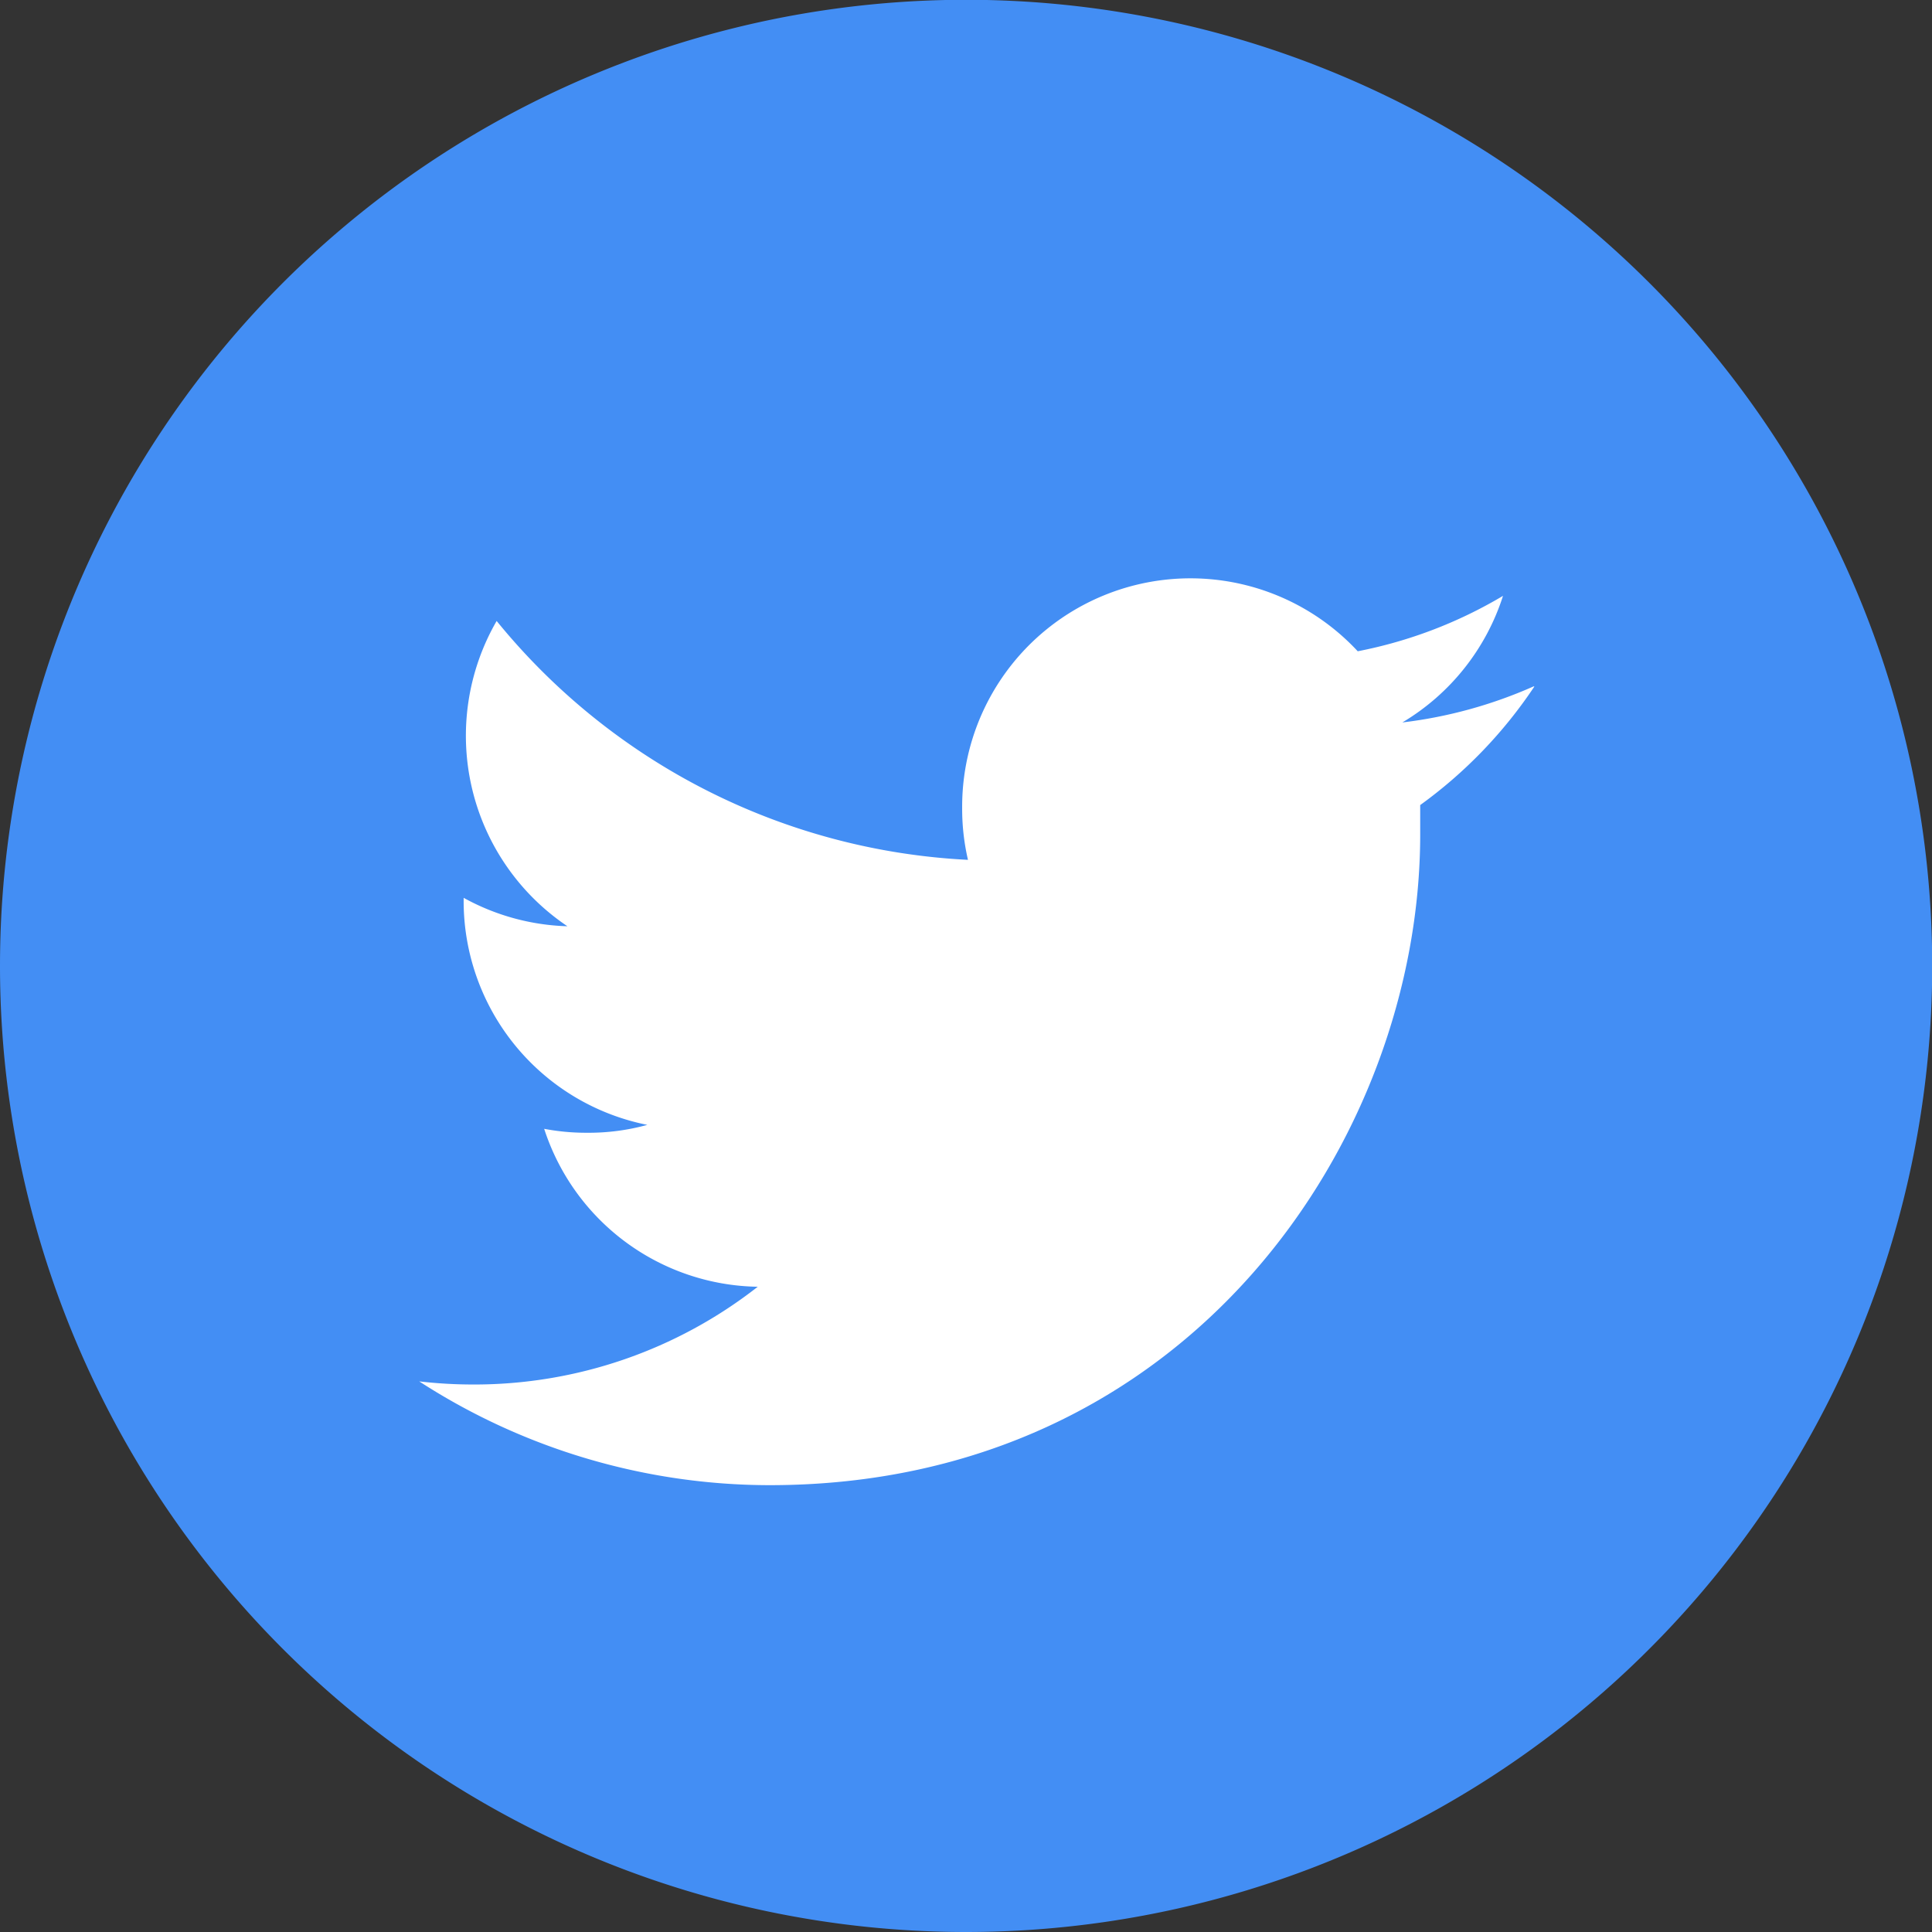
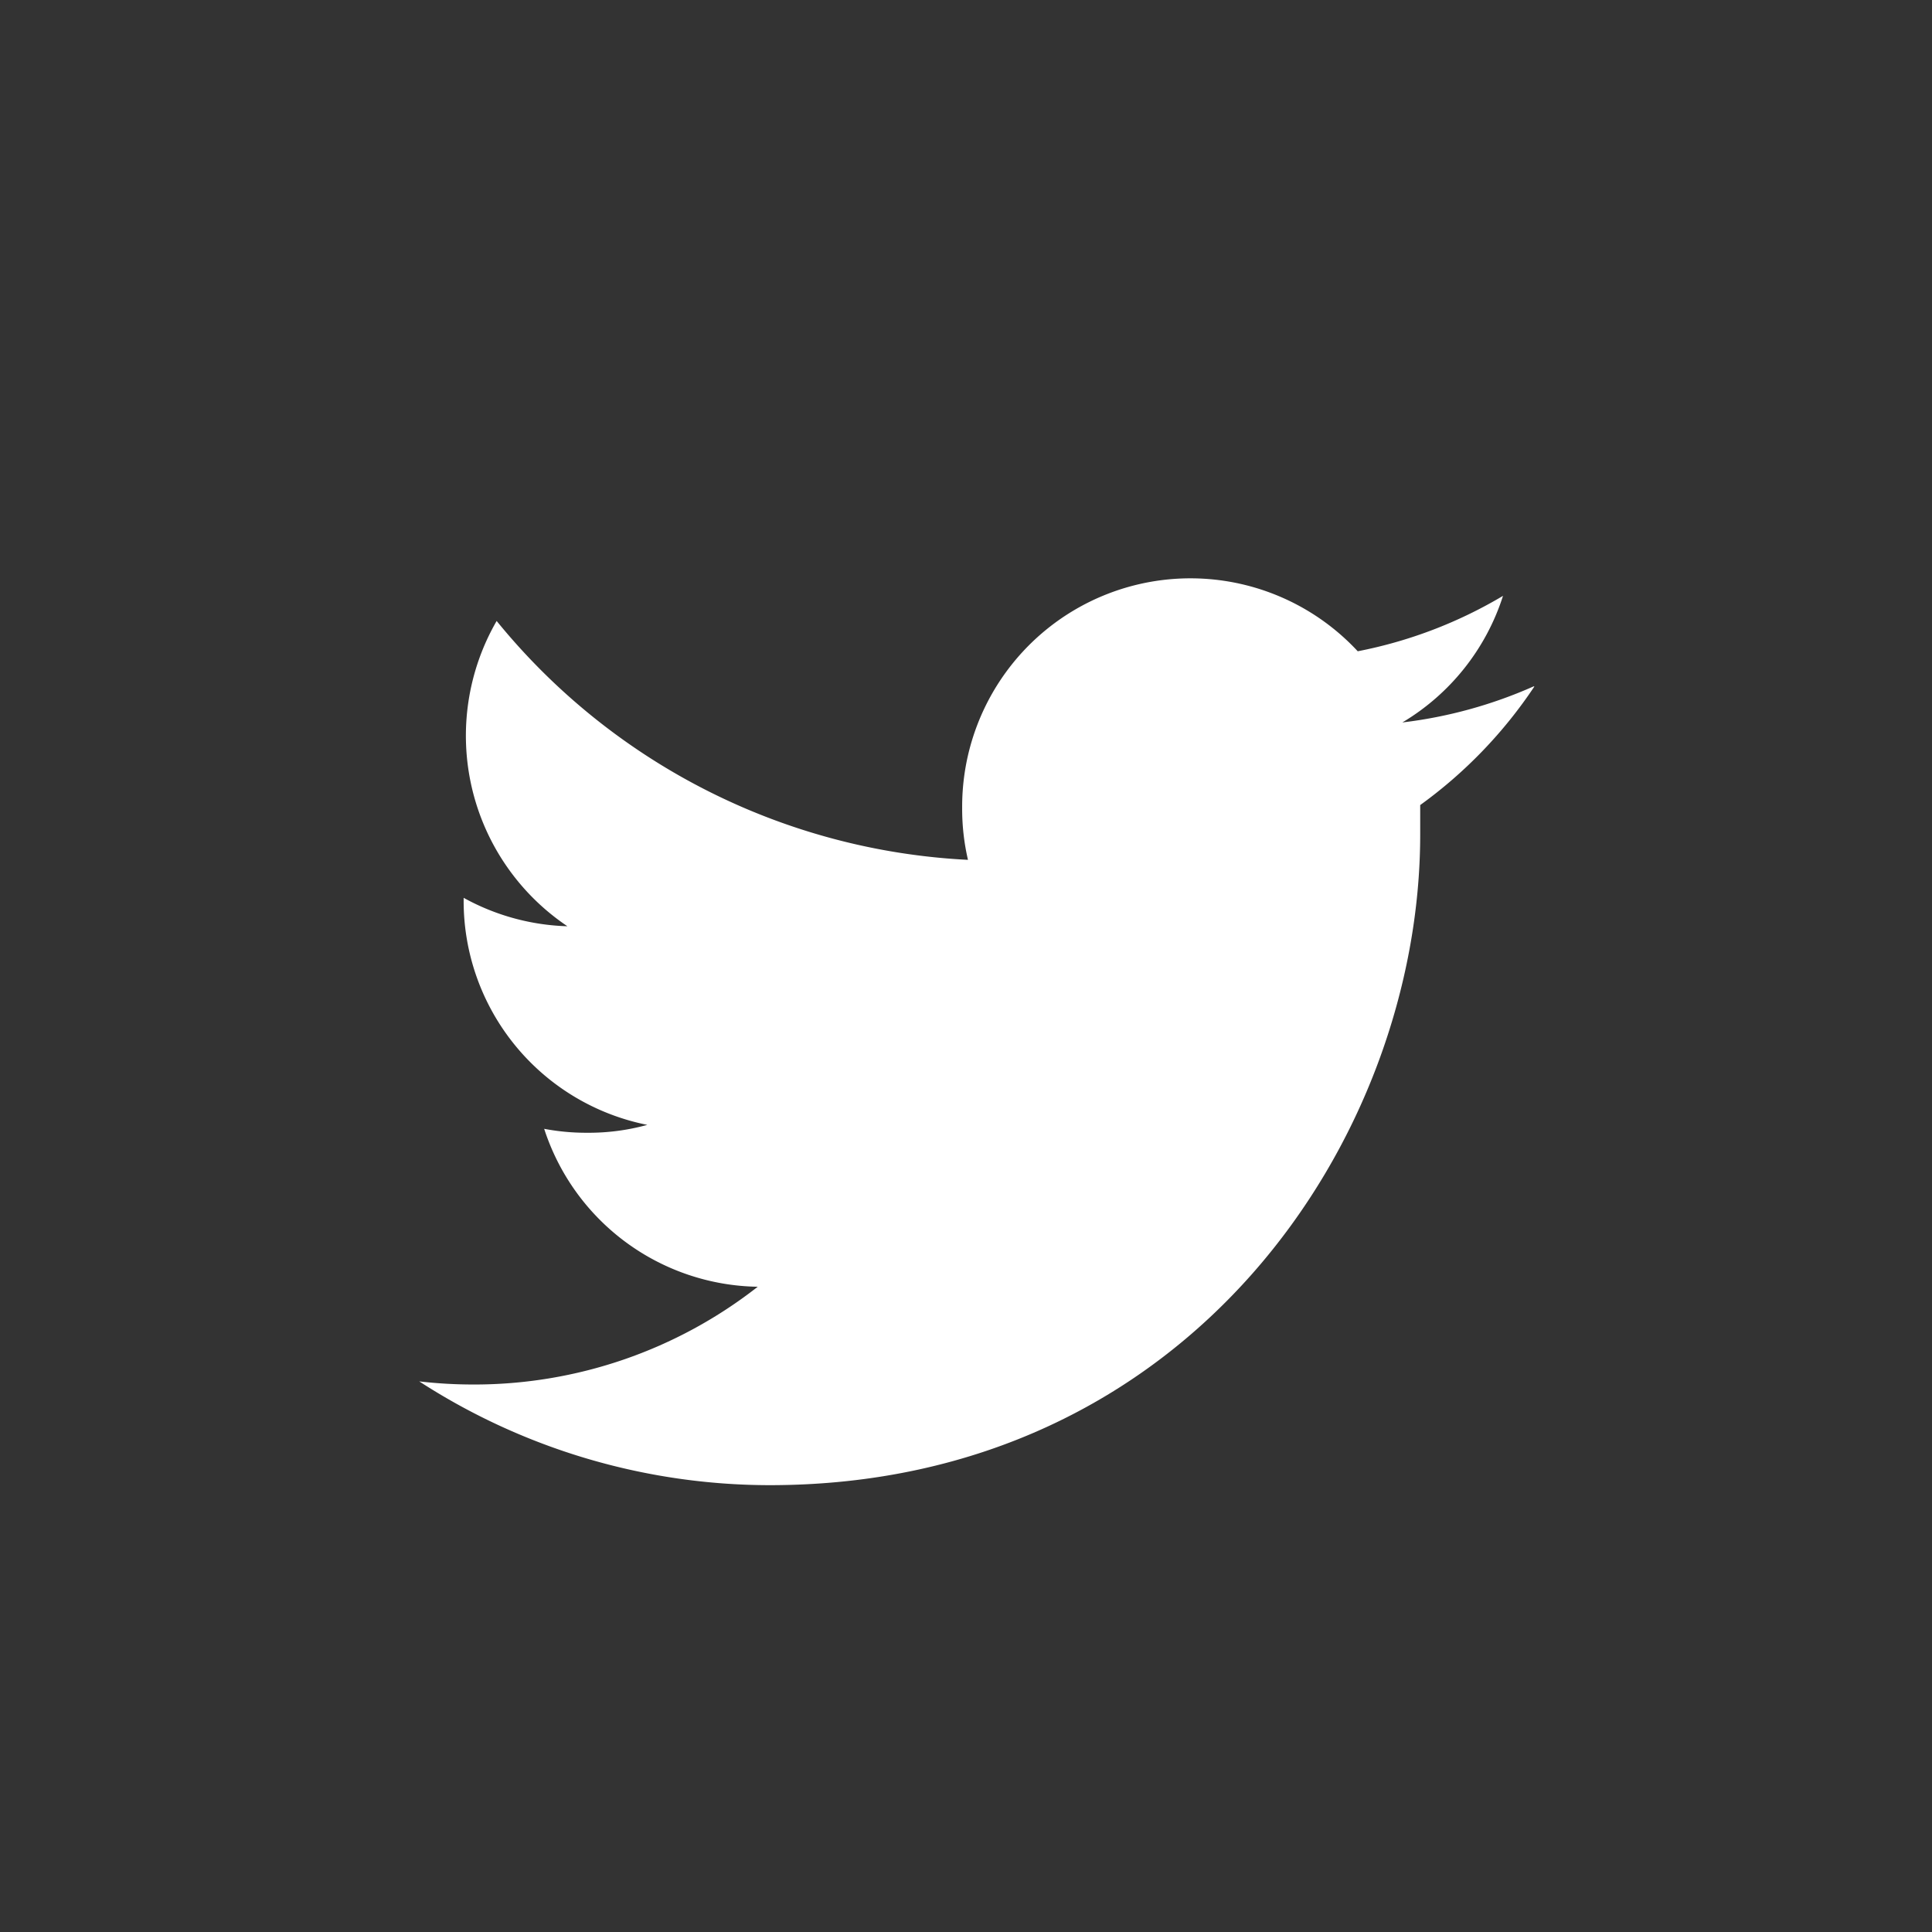
<svg xmlns="http://www.w3.org/2000/svg" viewBox="0 0 93.09 93.09">
  <rect x="0" y="0" width="93.09" height="93.09" fill="#333333" stroke="none" />
  <defs>
    <style>.cls-1{fill:#438ef4;}.cls-2{fill:#fff;}</style>
  </defs>
  <title>Asset 9</title>
  <g id="Layer_2" data-name="Layer 2">
    <g id="Layer_1-2" data-name="Layer 1">
-       <path class="cls-1" d="M46.54,93.09A46.55,46.55,0,1,0,0,46.54,46.55,46.55,0,0,0,46.54,93.09" />
      <path class="cls-2" d="M73.9,33.07a22,22,0,0,1-6.33,1.74,11,11,0,0,0,4.85-6.1,21.81,21.81,0,0,1-7,2.67,11,11,0,0,0-19.06,7.54,10.85,10.85,0,0,0,.28,2.51A31.29,31.29,0,0,1,23.93,29.92a11.06,11.06,0,0,0,3.41,14.71,11,11,0,0,1-5-1.37v.13A11,11,0,0,0,31.19,54.2a10.63,10.63,0,0,1-2.9.38,10.84,10.84,0,0,1-2.07-.19A11,11,0,0,0,36.51,62a22.15,22.15,0,0,1-13.69,4.71,22.75,22.75,0,0,1-2.62-.15,31.11,31.11,0,0,0,16.88,5c20.28,0,31.35-16.78,31.35-31.35,0-.48,0-1,0-1.42a22.28,22.28,0,0,0,5.5-5.71" />
    </g>
  </g>
</svg>